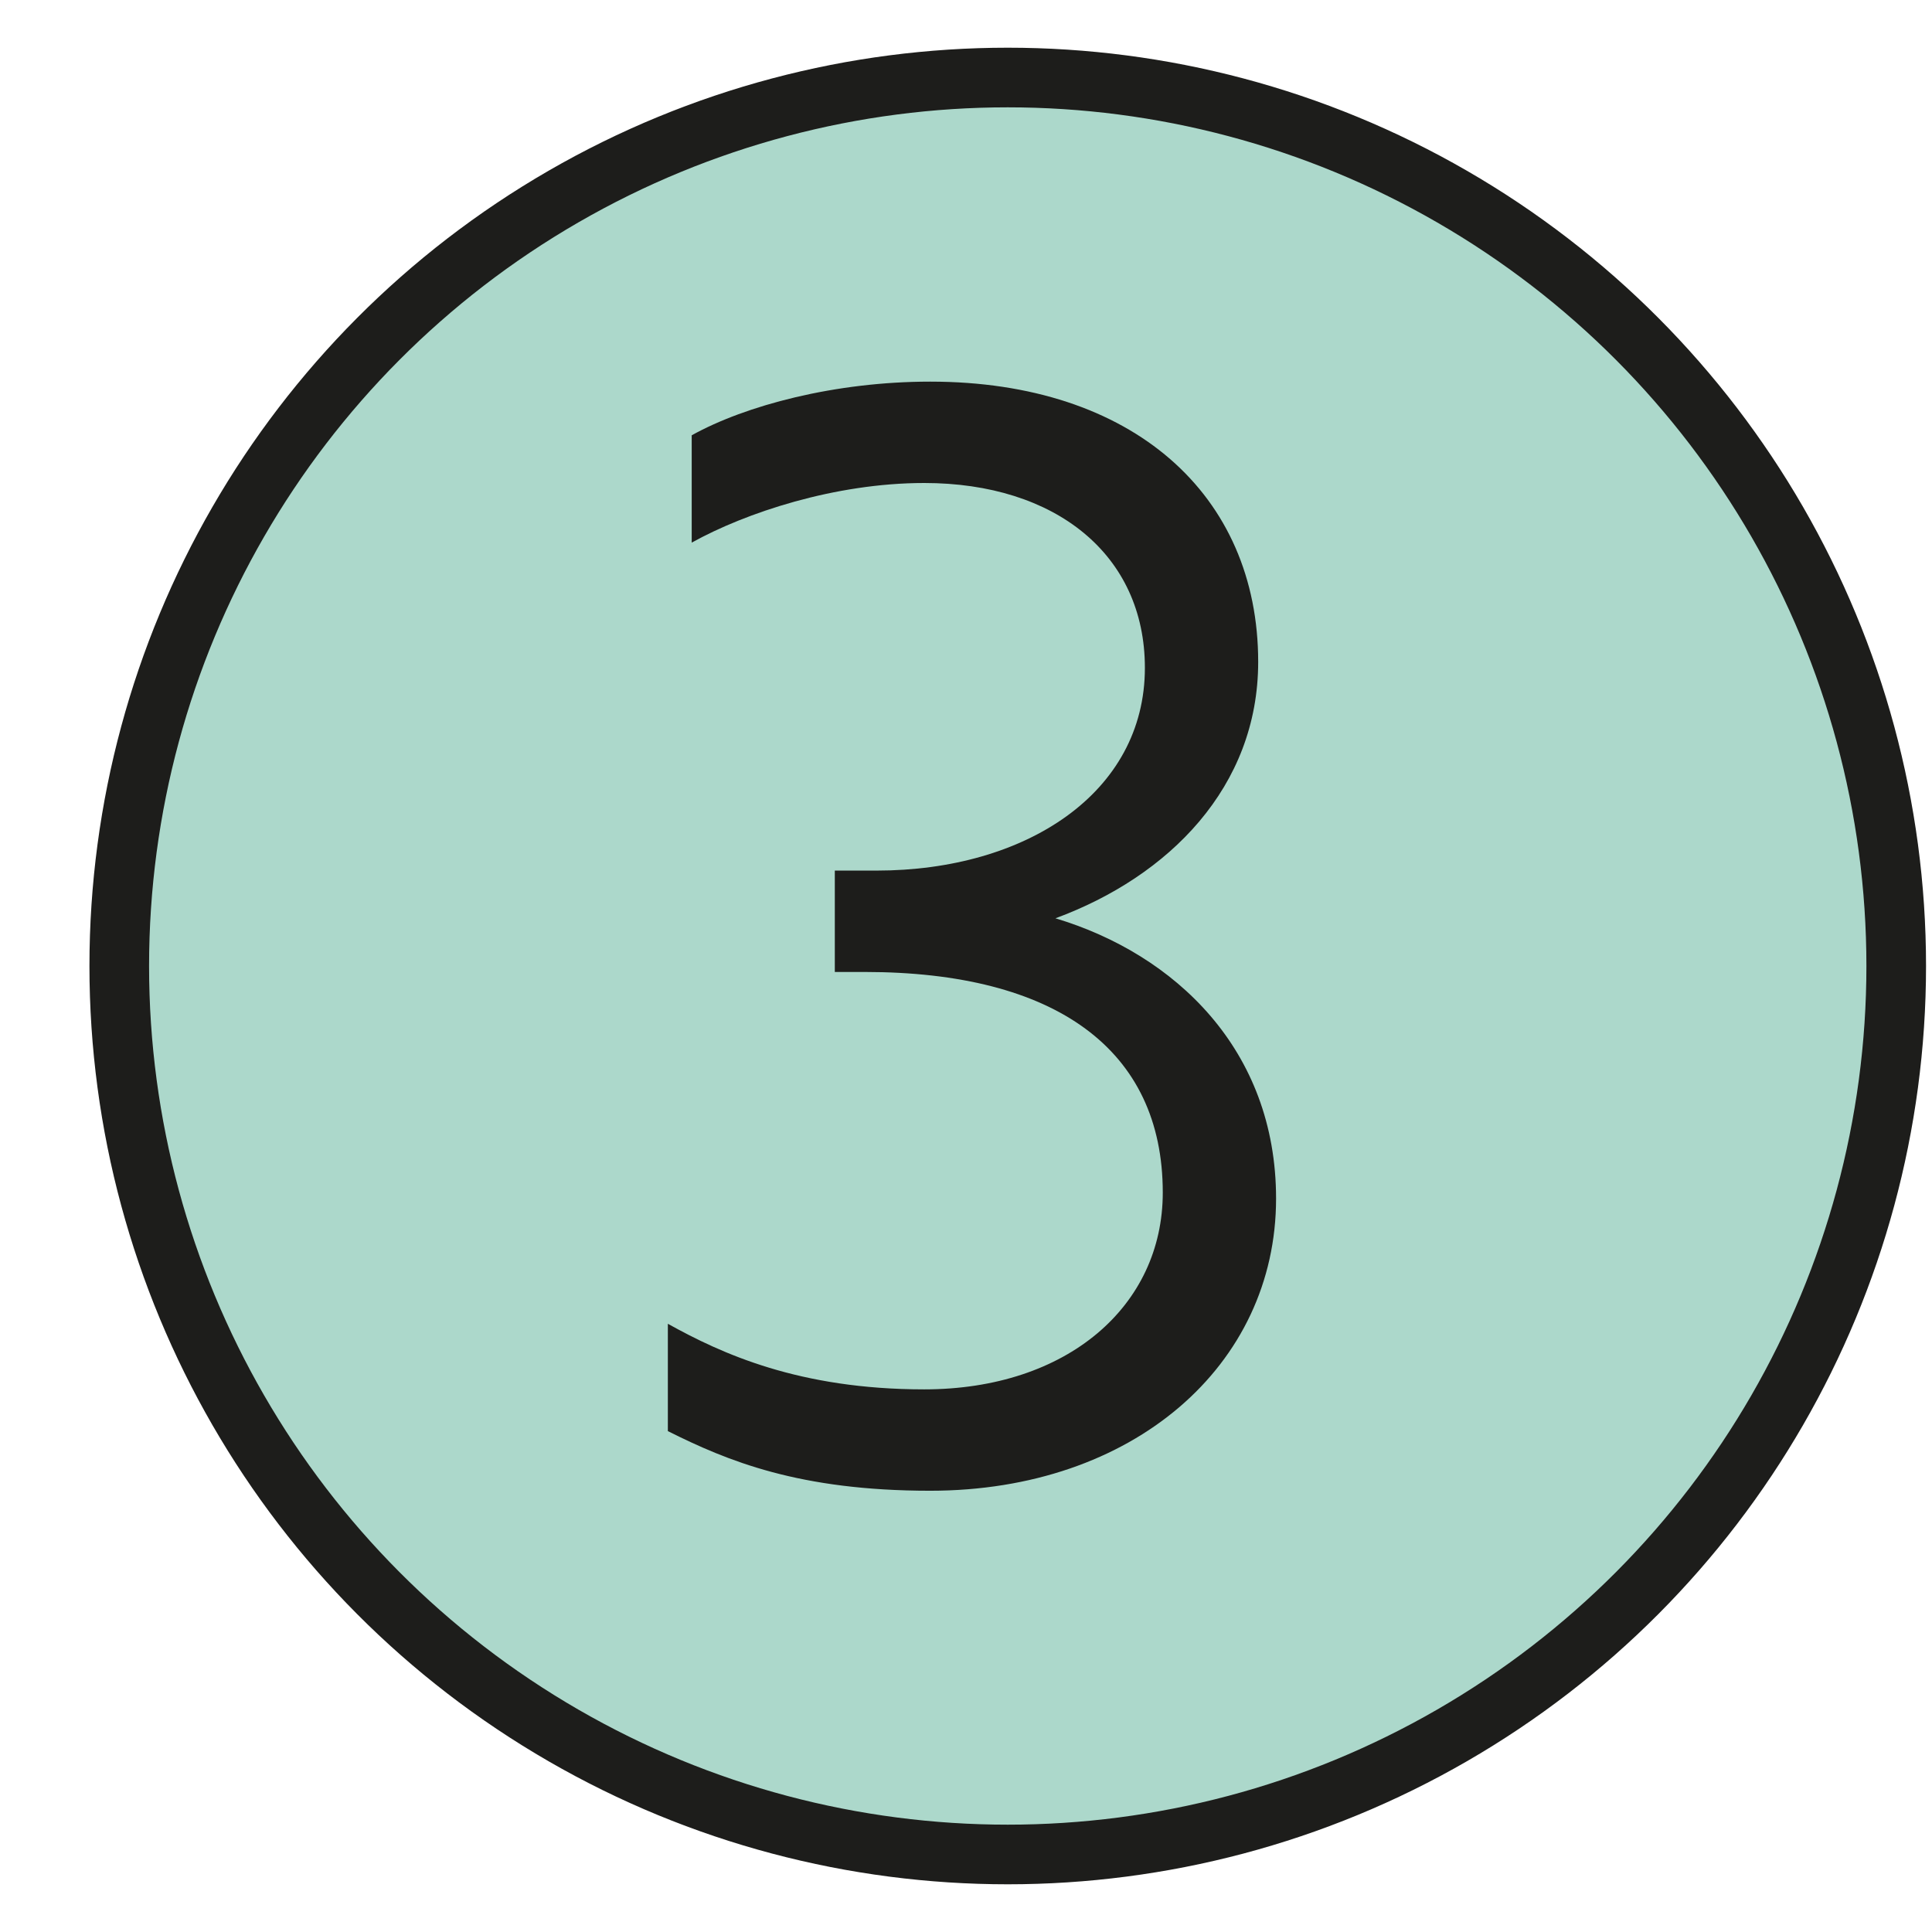
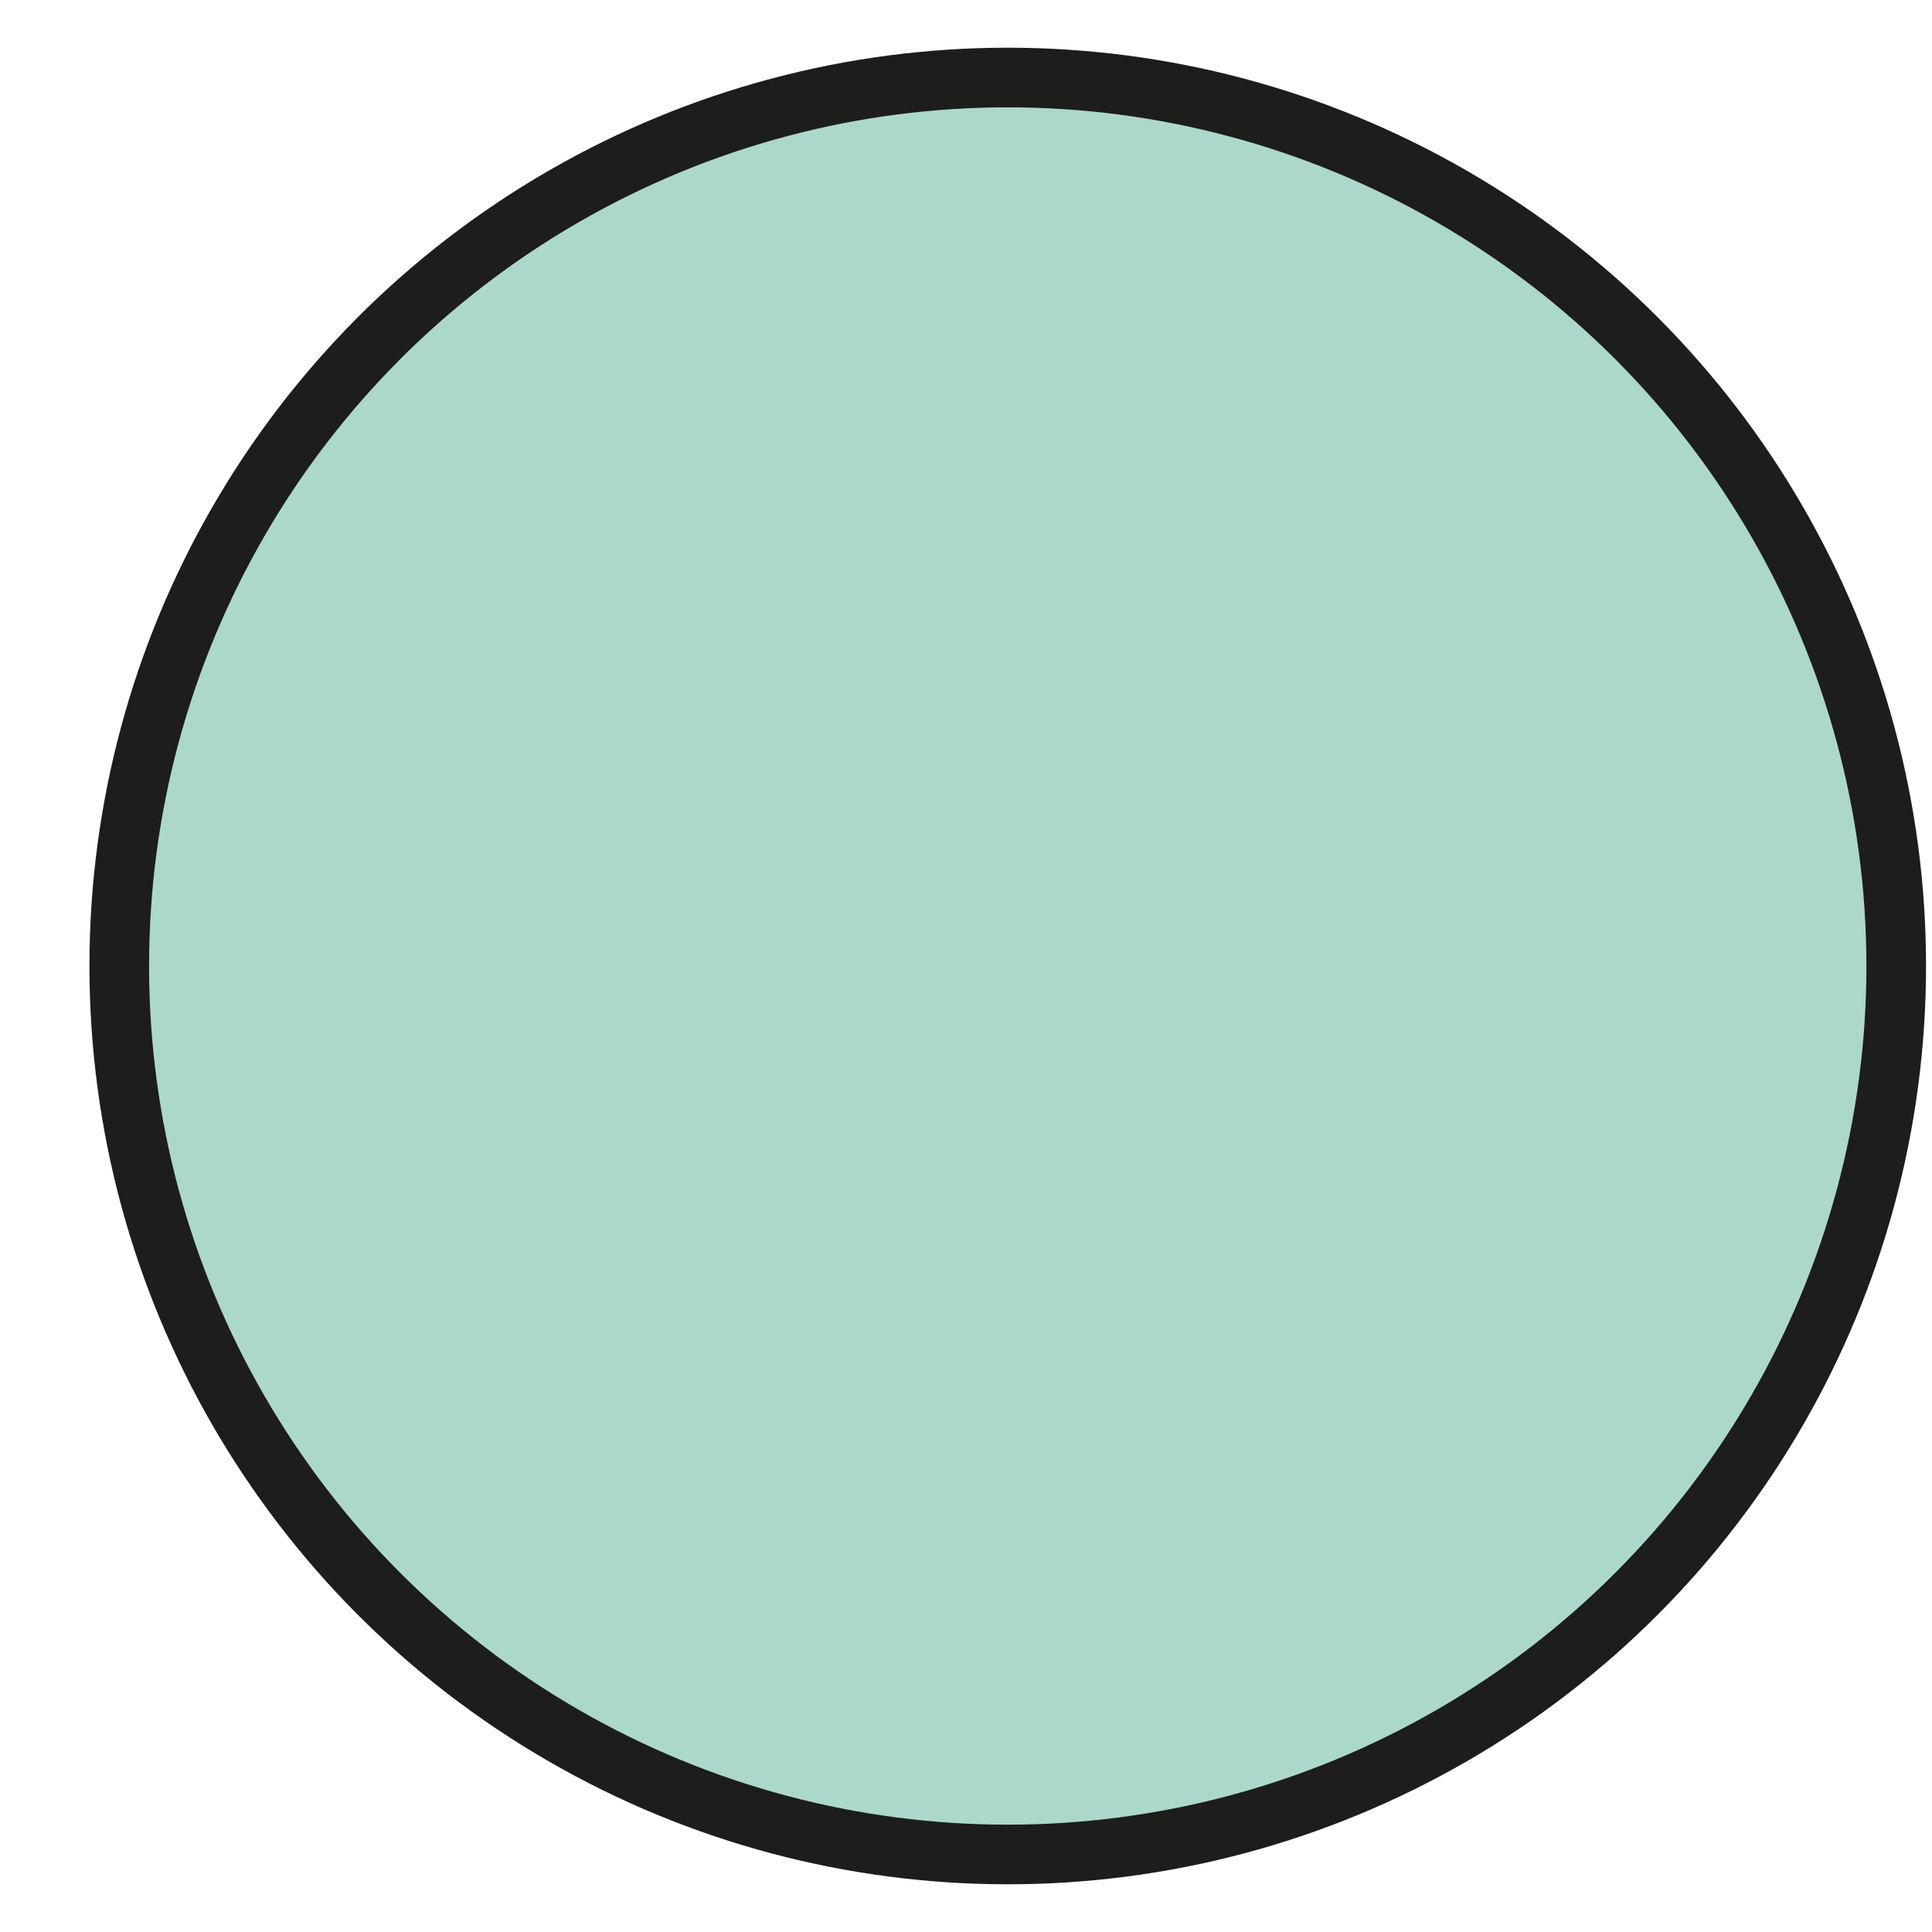
<svg xmlns="http://www.w3.org/2000/svg" version="1.1" id="Ebene_1" x="0px" y="0px" viewBox="0 0 32.4 31.2" style="enable-background:new 0 0 32.4 31.2;" xml:space="preserve" width="28" height="28">
  <style type="text/css">
	.st0{fill:#ACD8CB;stroke:#1D1D1B;stroke-miterlimit:10;}
	.st1{enable-background:new    ;}
	.st2{fill:#1D1D1B;}
</style>
  <circle class="st0" cx="16.9" cy="15.6" r="14.9" />
  <g class="st1">
-     <path class="st2" d="M15.5,7.5c-1.5,0-3,0.5-3.9,1V6.7c0.9-0.5,2.4-0.9,4-0.9c3.4,0,5.5,1.9,5.5,4.7c0,2.1-1.5,3.6-3.4,4.3   c2,0.6,3.7,2.2,3.7,4.7c0,2.8-2.4,4.9-5.8,4.9c-2.2,0-3.4-0.5-4.4-1v-1.8c0.9,0.5,2.2,1.1,4.3,1.1c2.4,0,4-1.4,4-3.3   c0-2.4-1.8-3.7-5-3.7h-0.5V14h0.7c2.5,0,4.5-1.3,4.5-3.4C19.2,8.7,17.7,7.5,15.5,7.5z" />
-   </g>
+     </g>
</svg>